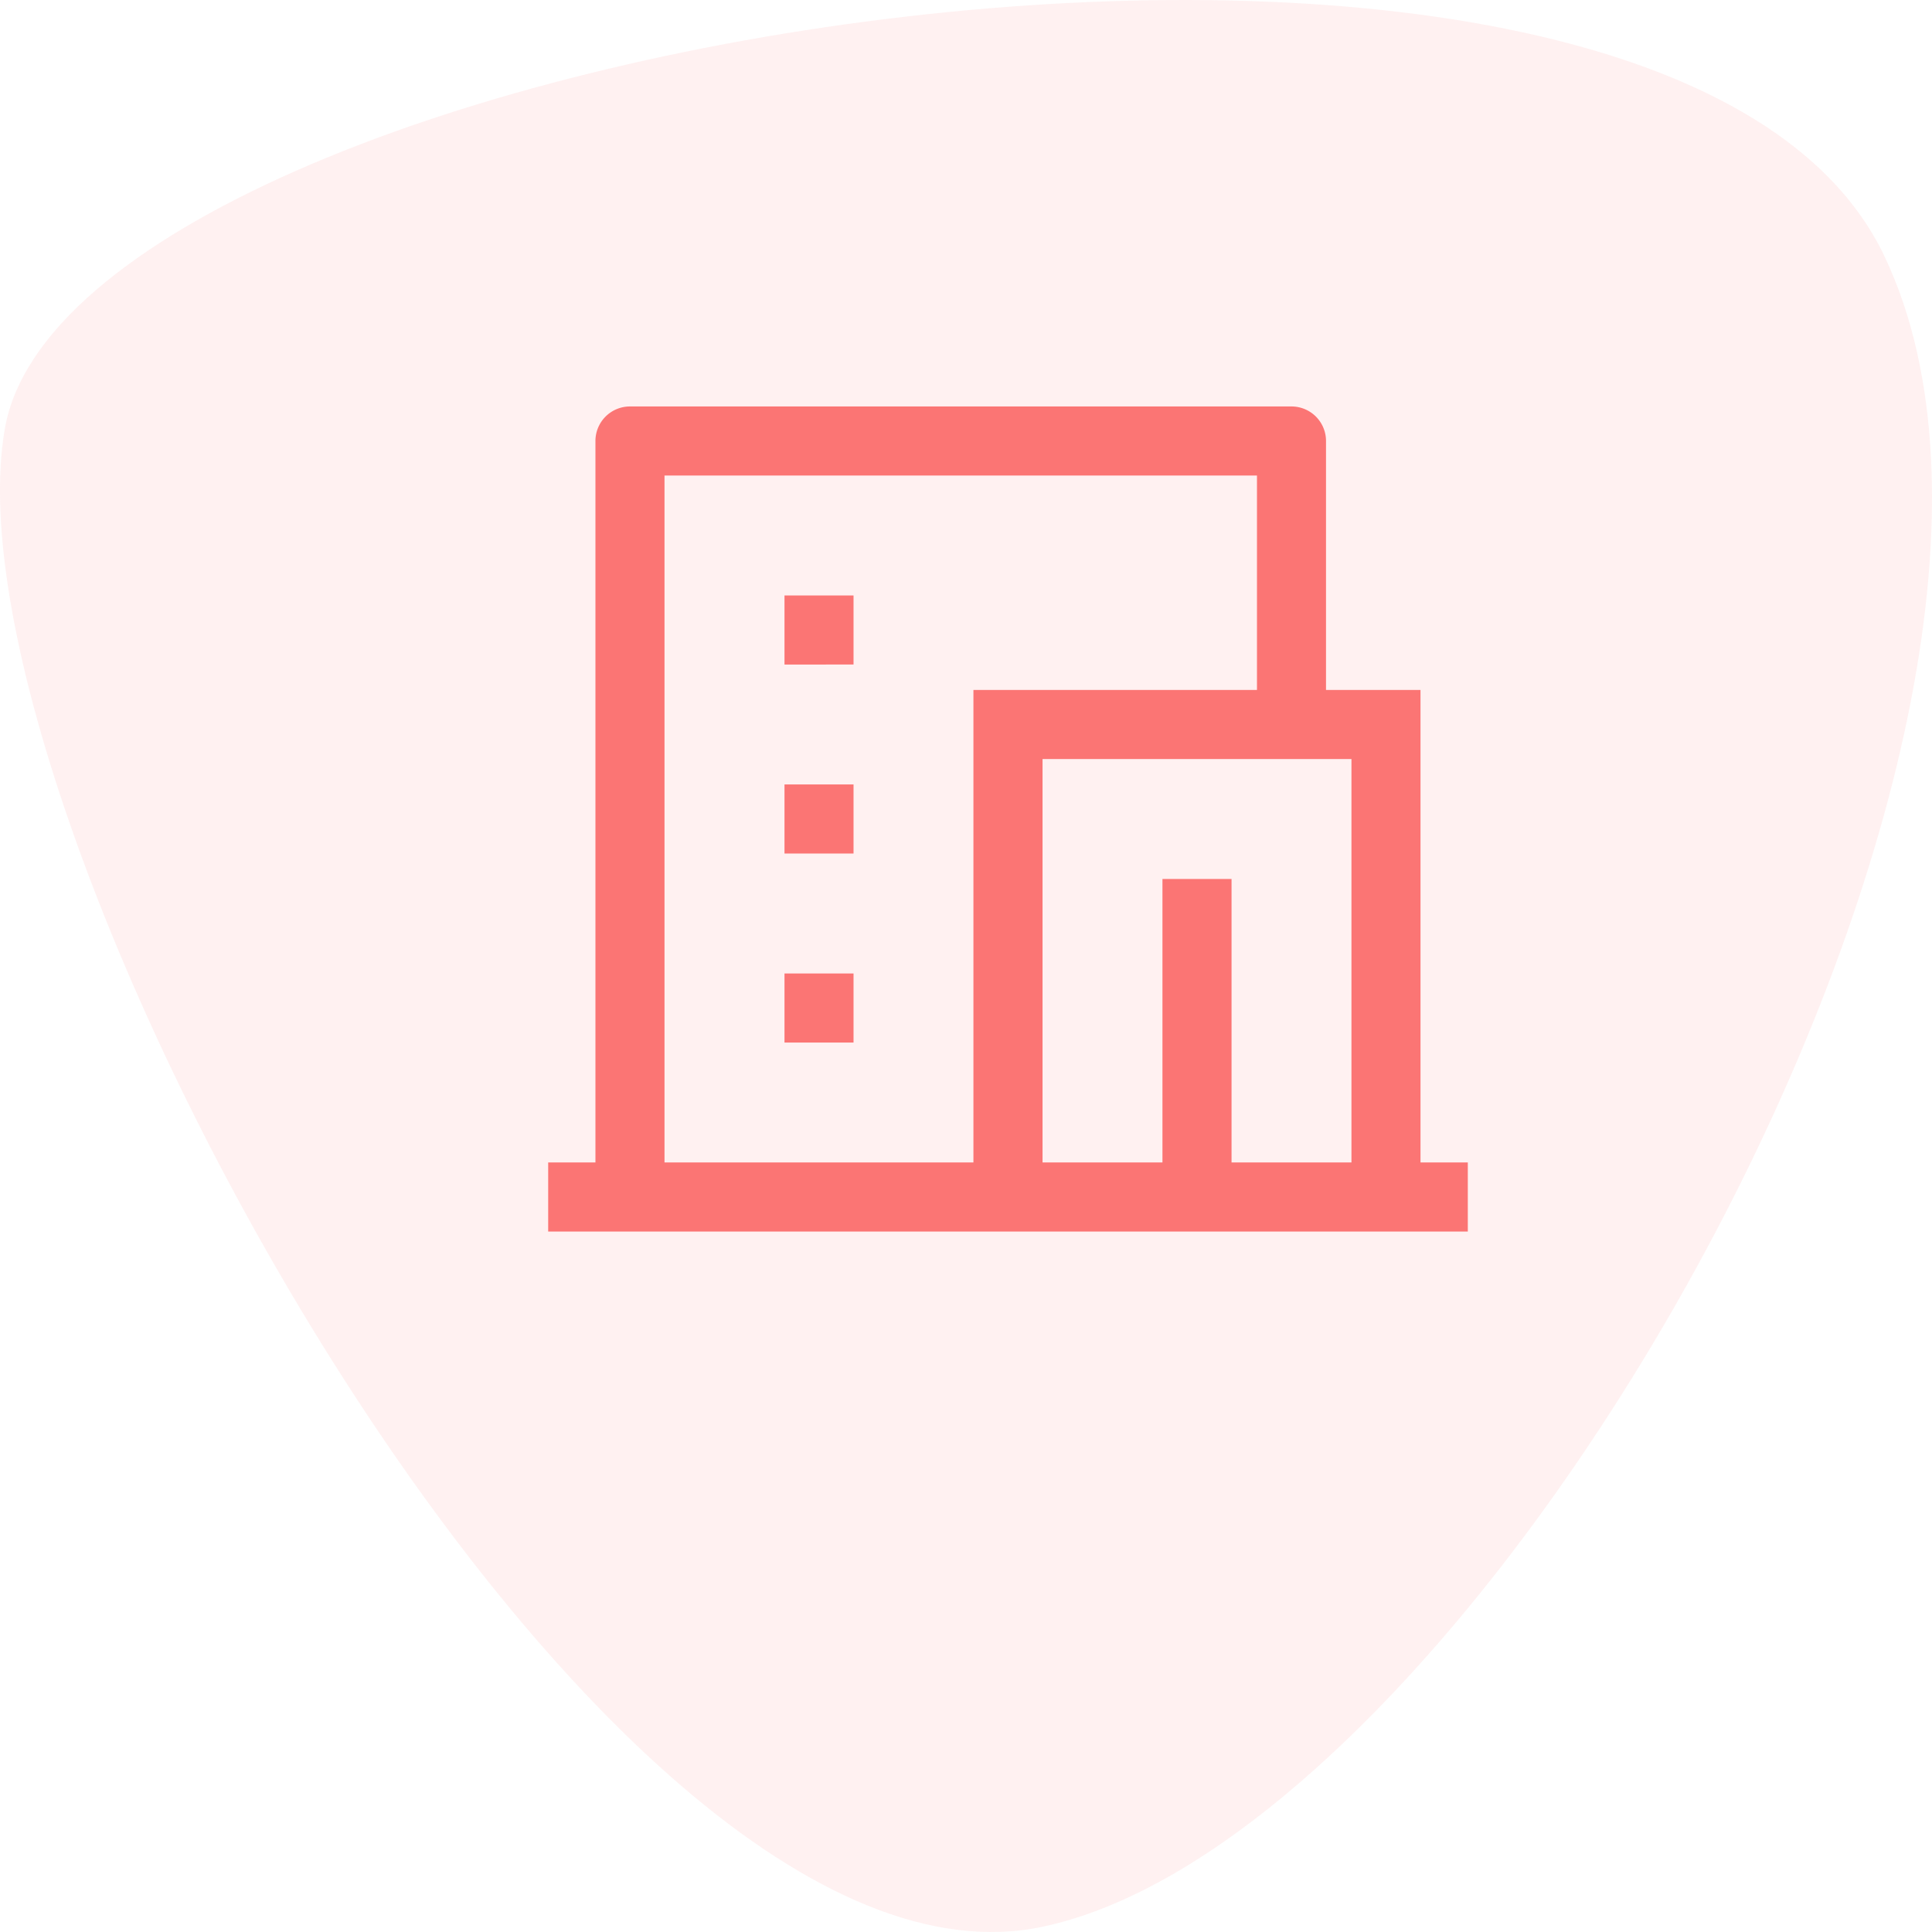
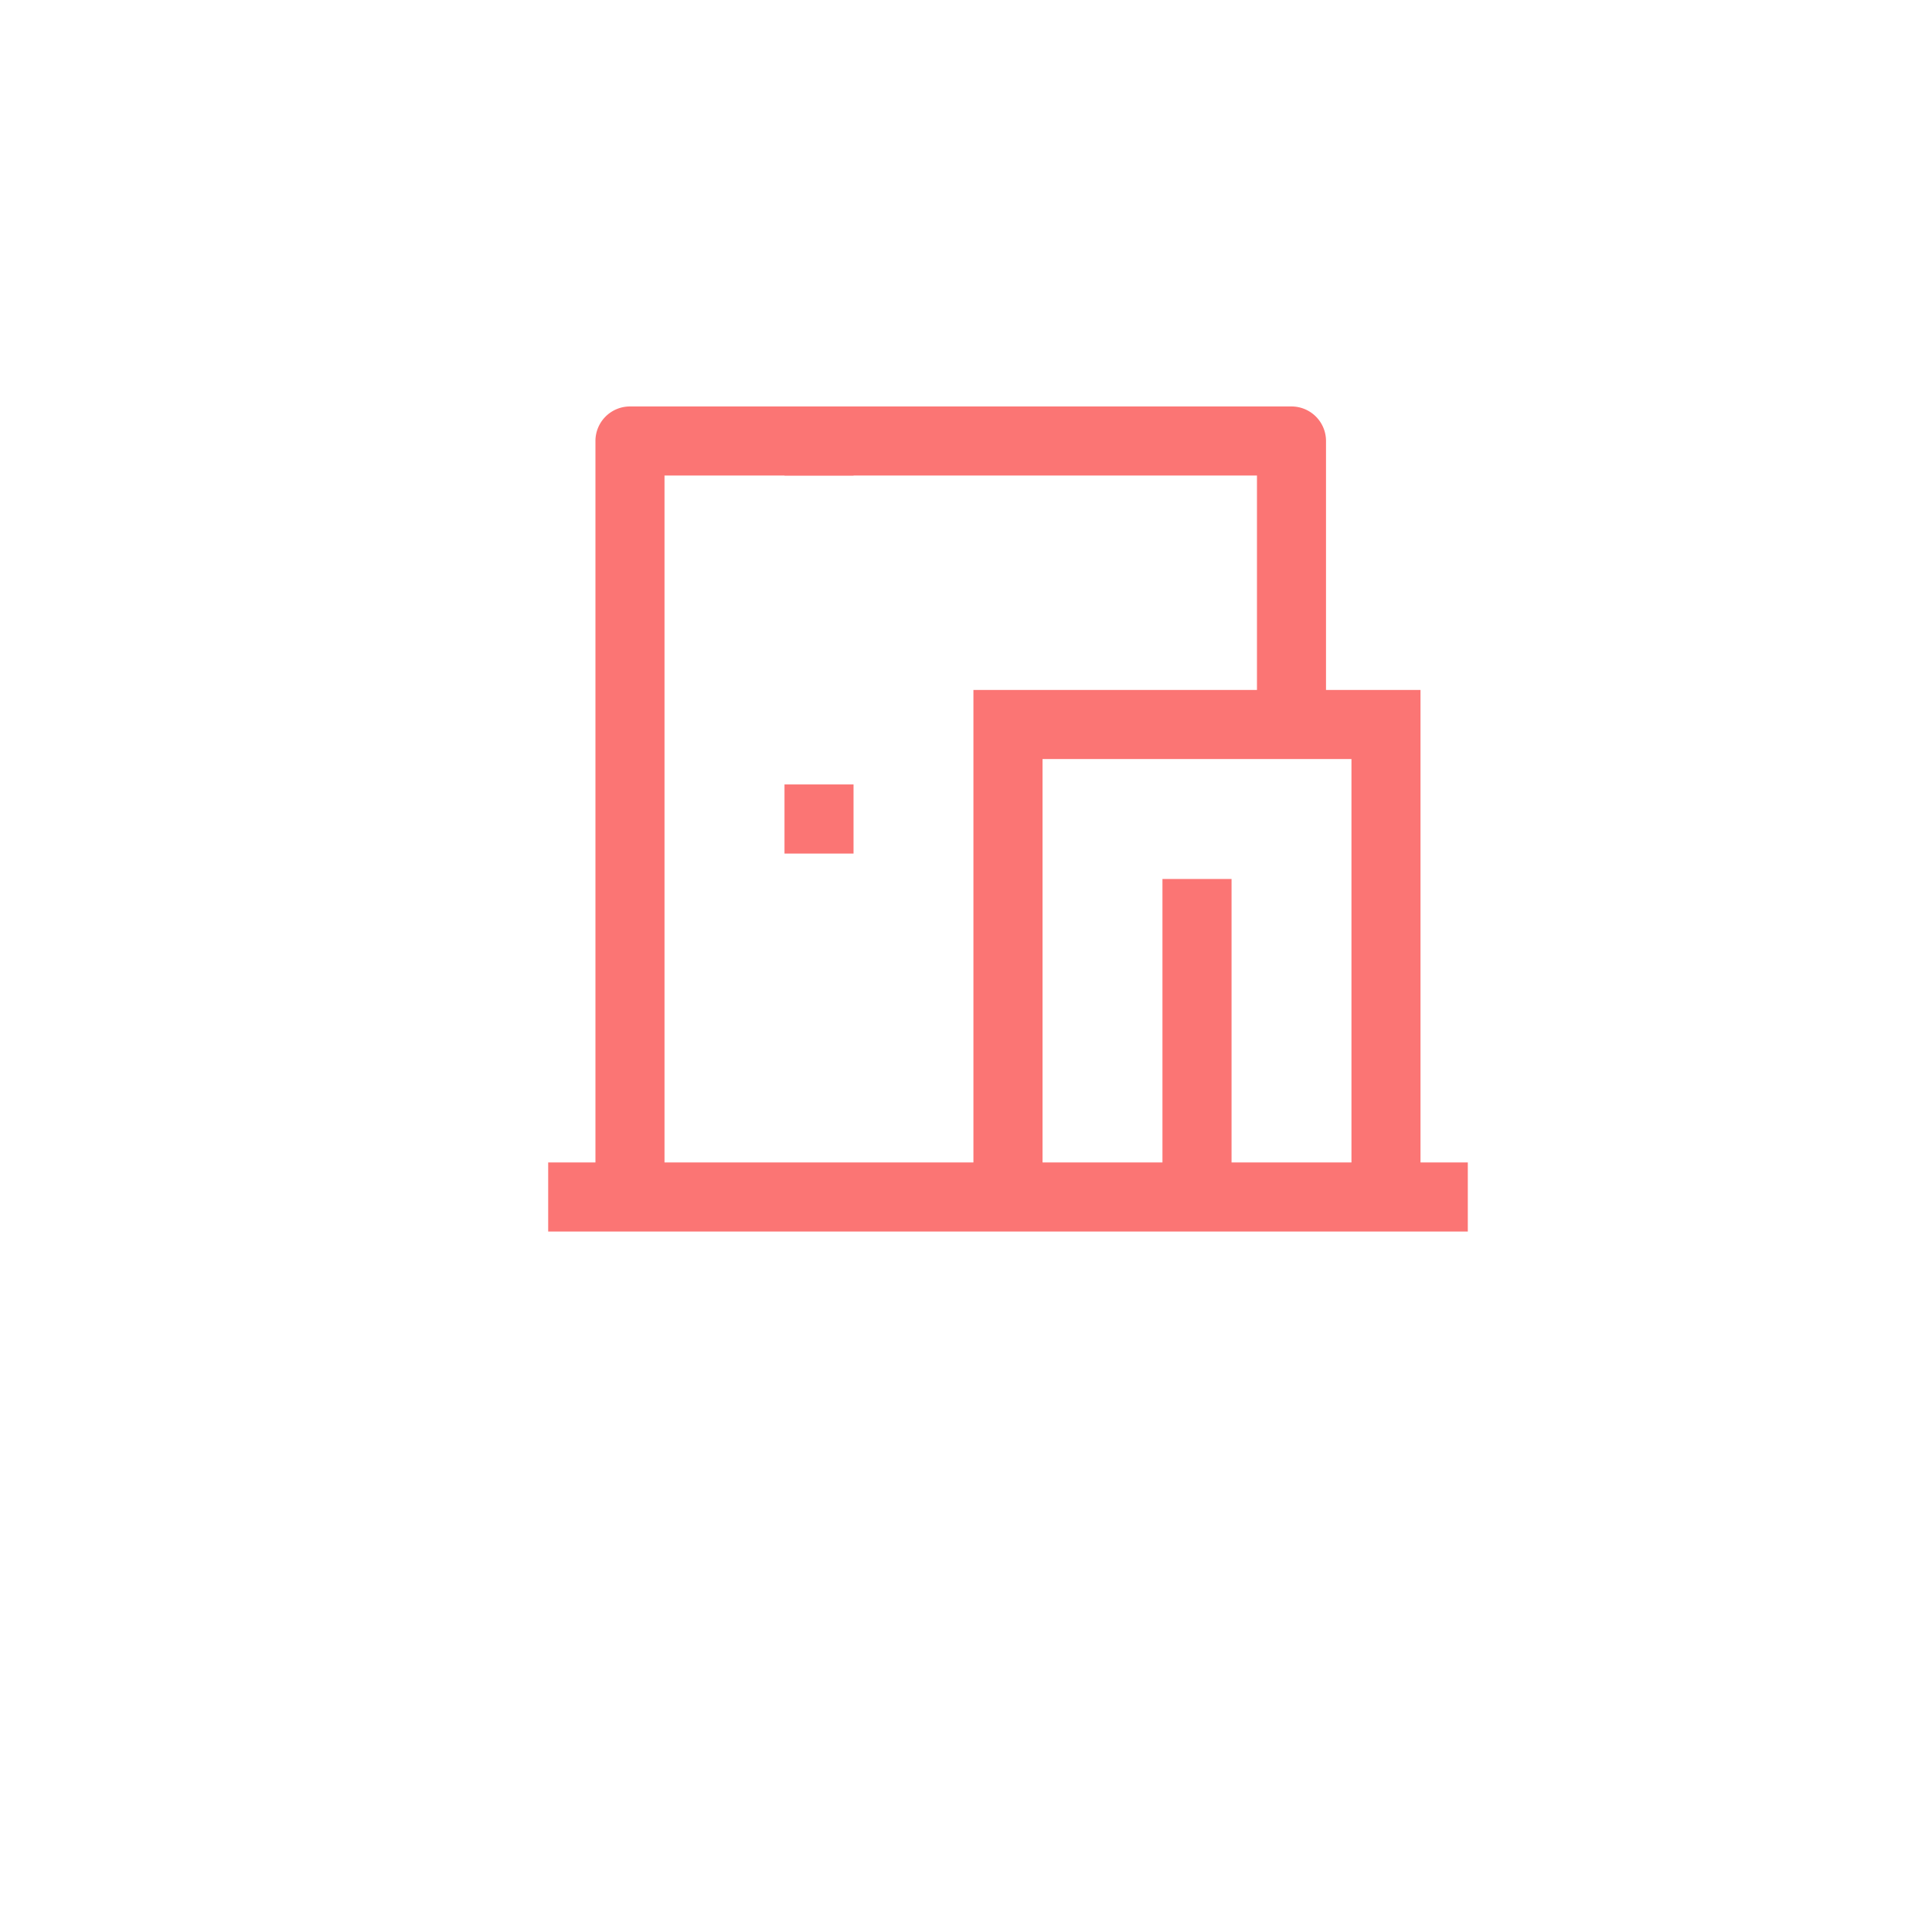
<svg xmlns="http://www.w3.org/2000/svg" width="76" height="76" fill="none">
-   <path opacity=".1" d="M74.12 10.06c8.873 18.591-15.585 62.025-33.11 65.734C23.483 79.502-2.488 32.164.191 16.86 2.87 1.557 65.247-8.533 74.12 10.059z" fill="#FB7574" />
  <g clip-path="url(#clip0_130:3467)" fill="#FB7574">
-     <path d="M30.859 30.859h2.717v2.717H30.86v-2.717zm0 7.434h2.717v2.718H30.86v-2.718zm0-14.869h2.717v2.717H30.86v-2.717z" />
+     <path d="M30.859 30.859h2.717v2.717H30.86v-2.717zh2.717v2.718H30.86v-2.718zm0-14.869h2.717v2.717H30.86v-2.717z" />
    <path fill-rule="evenodd" clip-rule="evenodd" d="M55.88 45.728h1.86v2.718H21.564v-2.718h1.859v-28.38a1.359 1.359 0 011.359-1.359h26.021a1.359 1.359 0 011.359 1.359v9.793h3.717v18.587zm-7.434-11.152v11.152h4.717v-15.87H41.011v15.87h4.717V34.576h2.718zm-10.153-7.435h11.153v-8.435H26.14v27.022h12.152V27.141z" />
  </g>
  <defs>
    <clipPath id="clip0_130:3467">
      <path fill="#fff" transform="translate(17.348 9.913)" d="M0 0h44.609v44.609H0z" />
    </clipPath>
  </defs>
</svg>